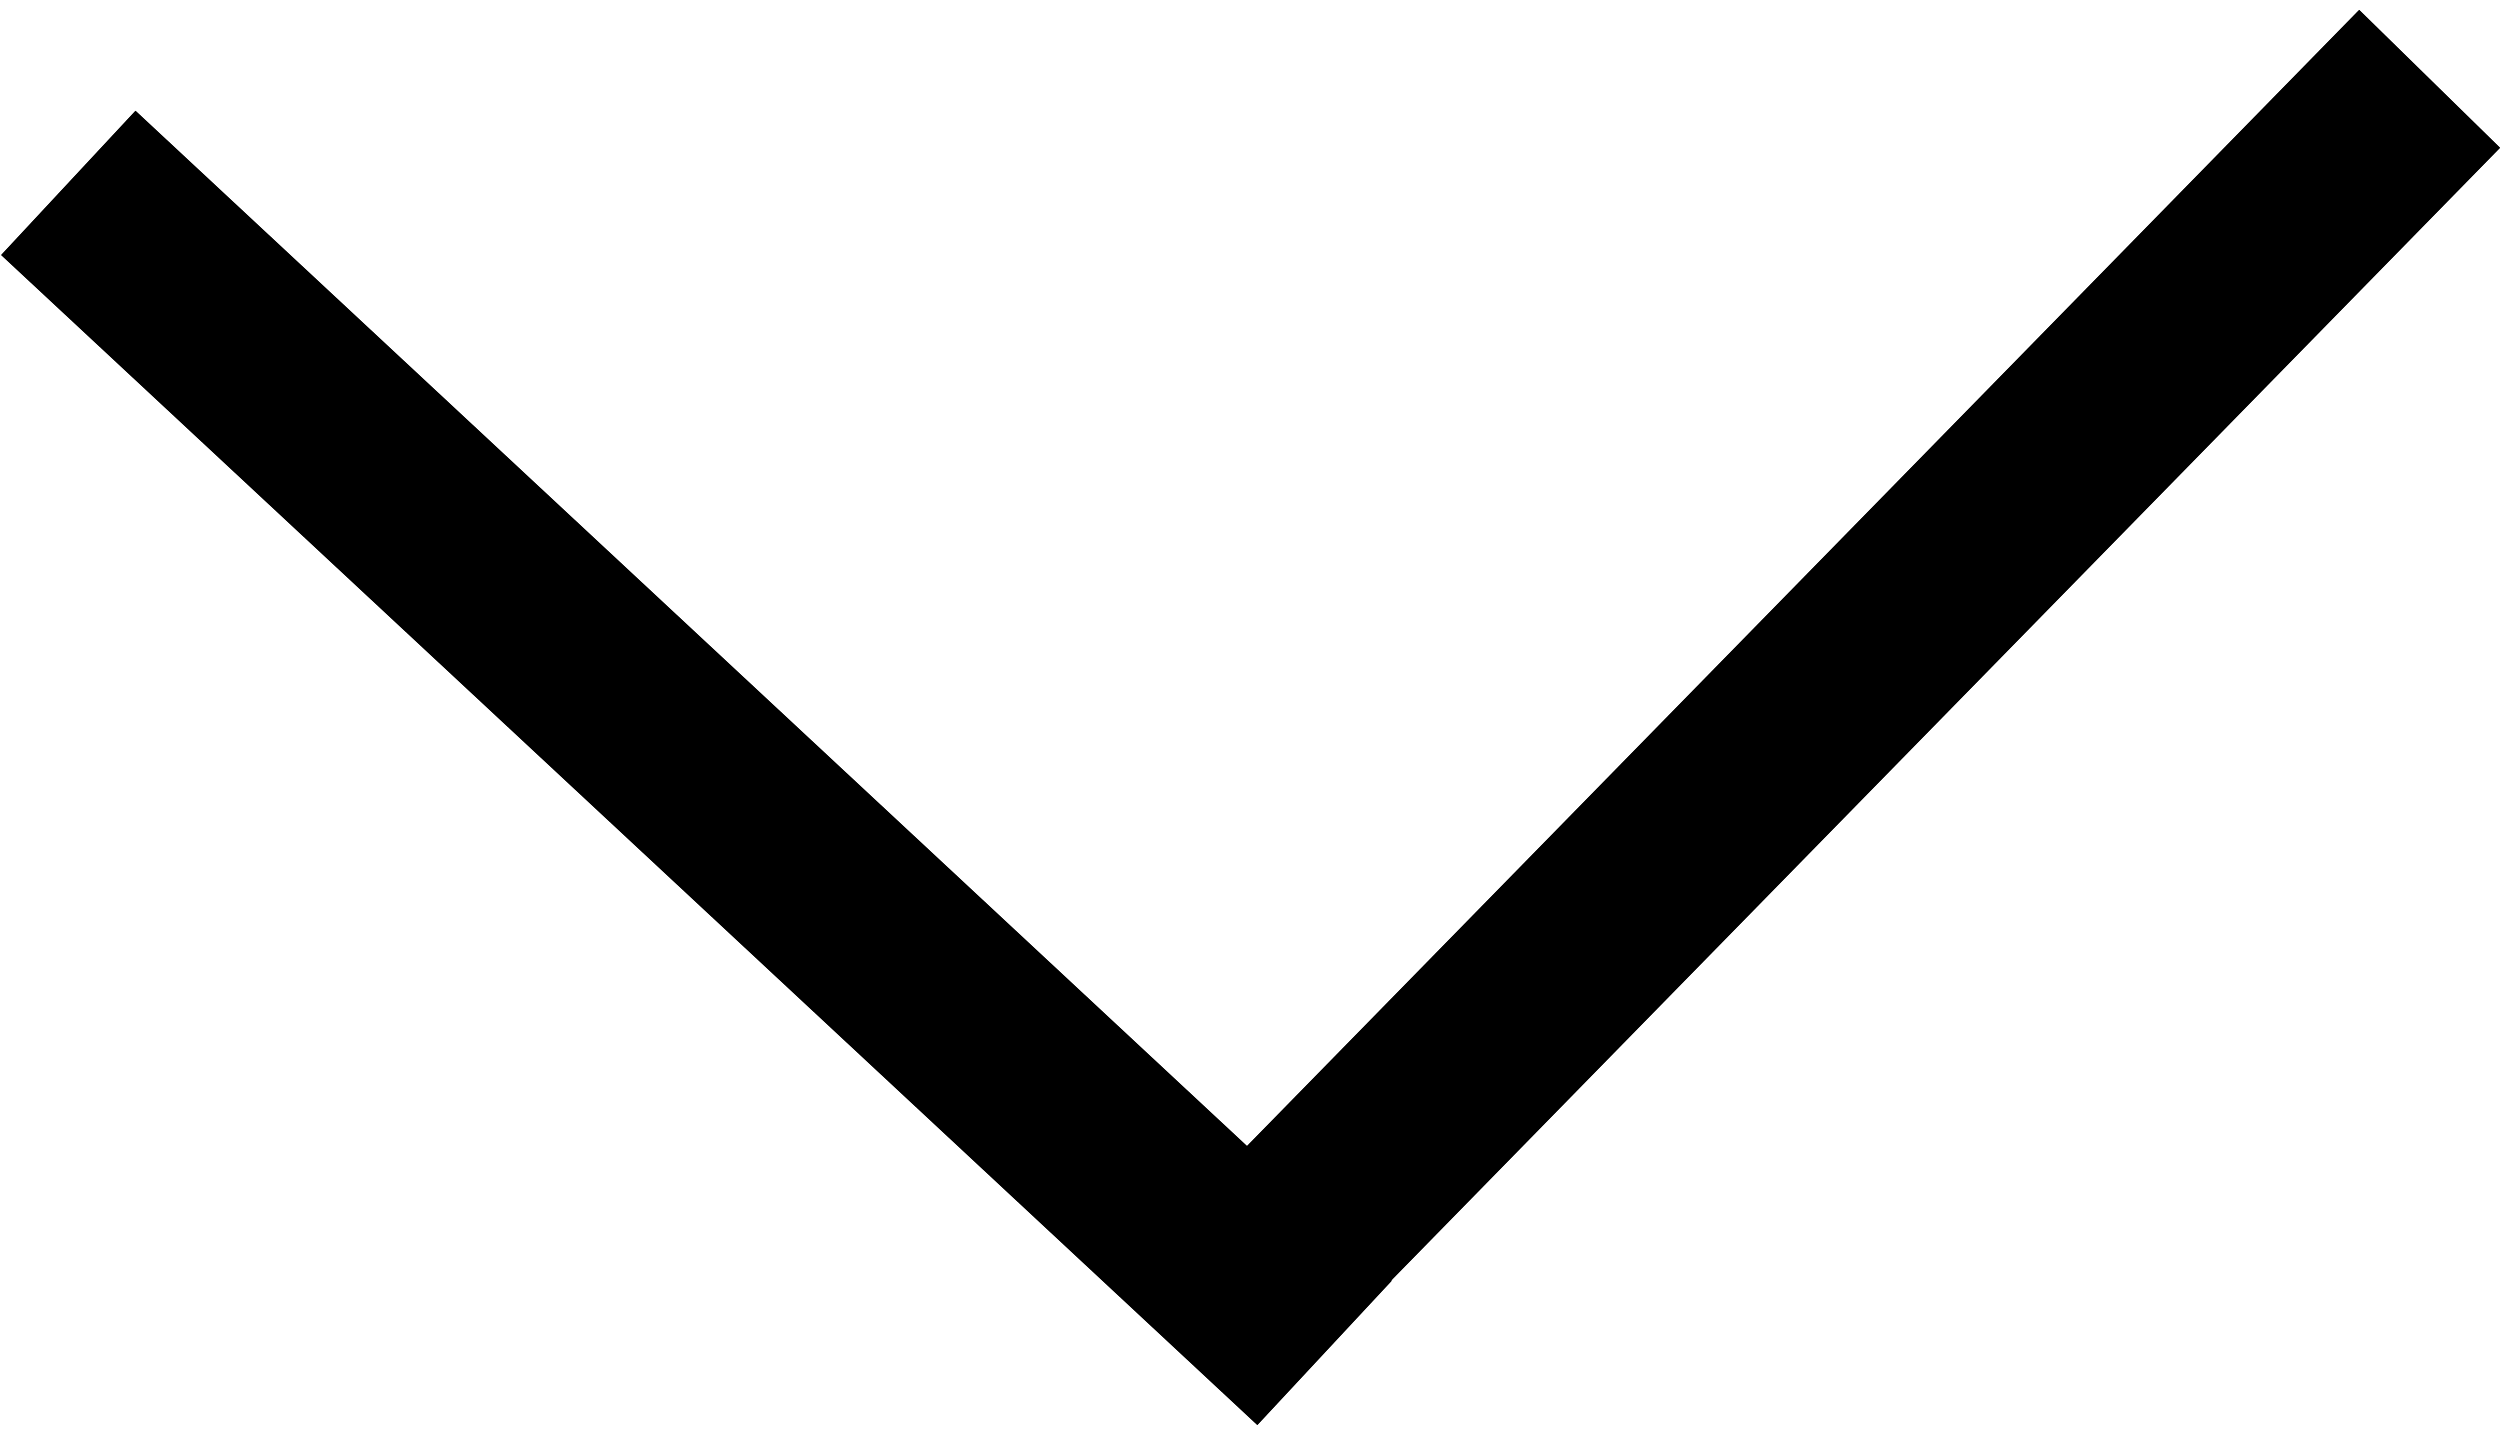
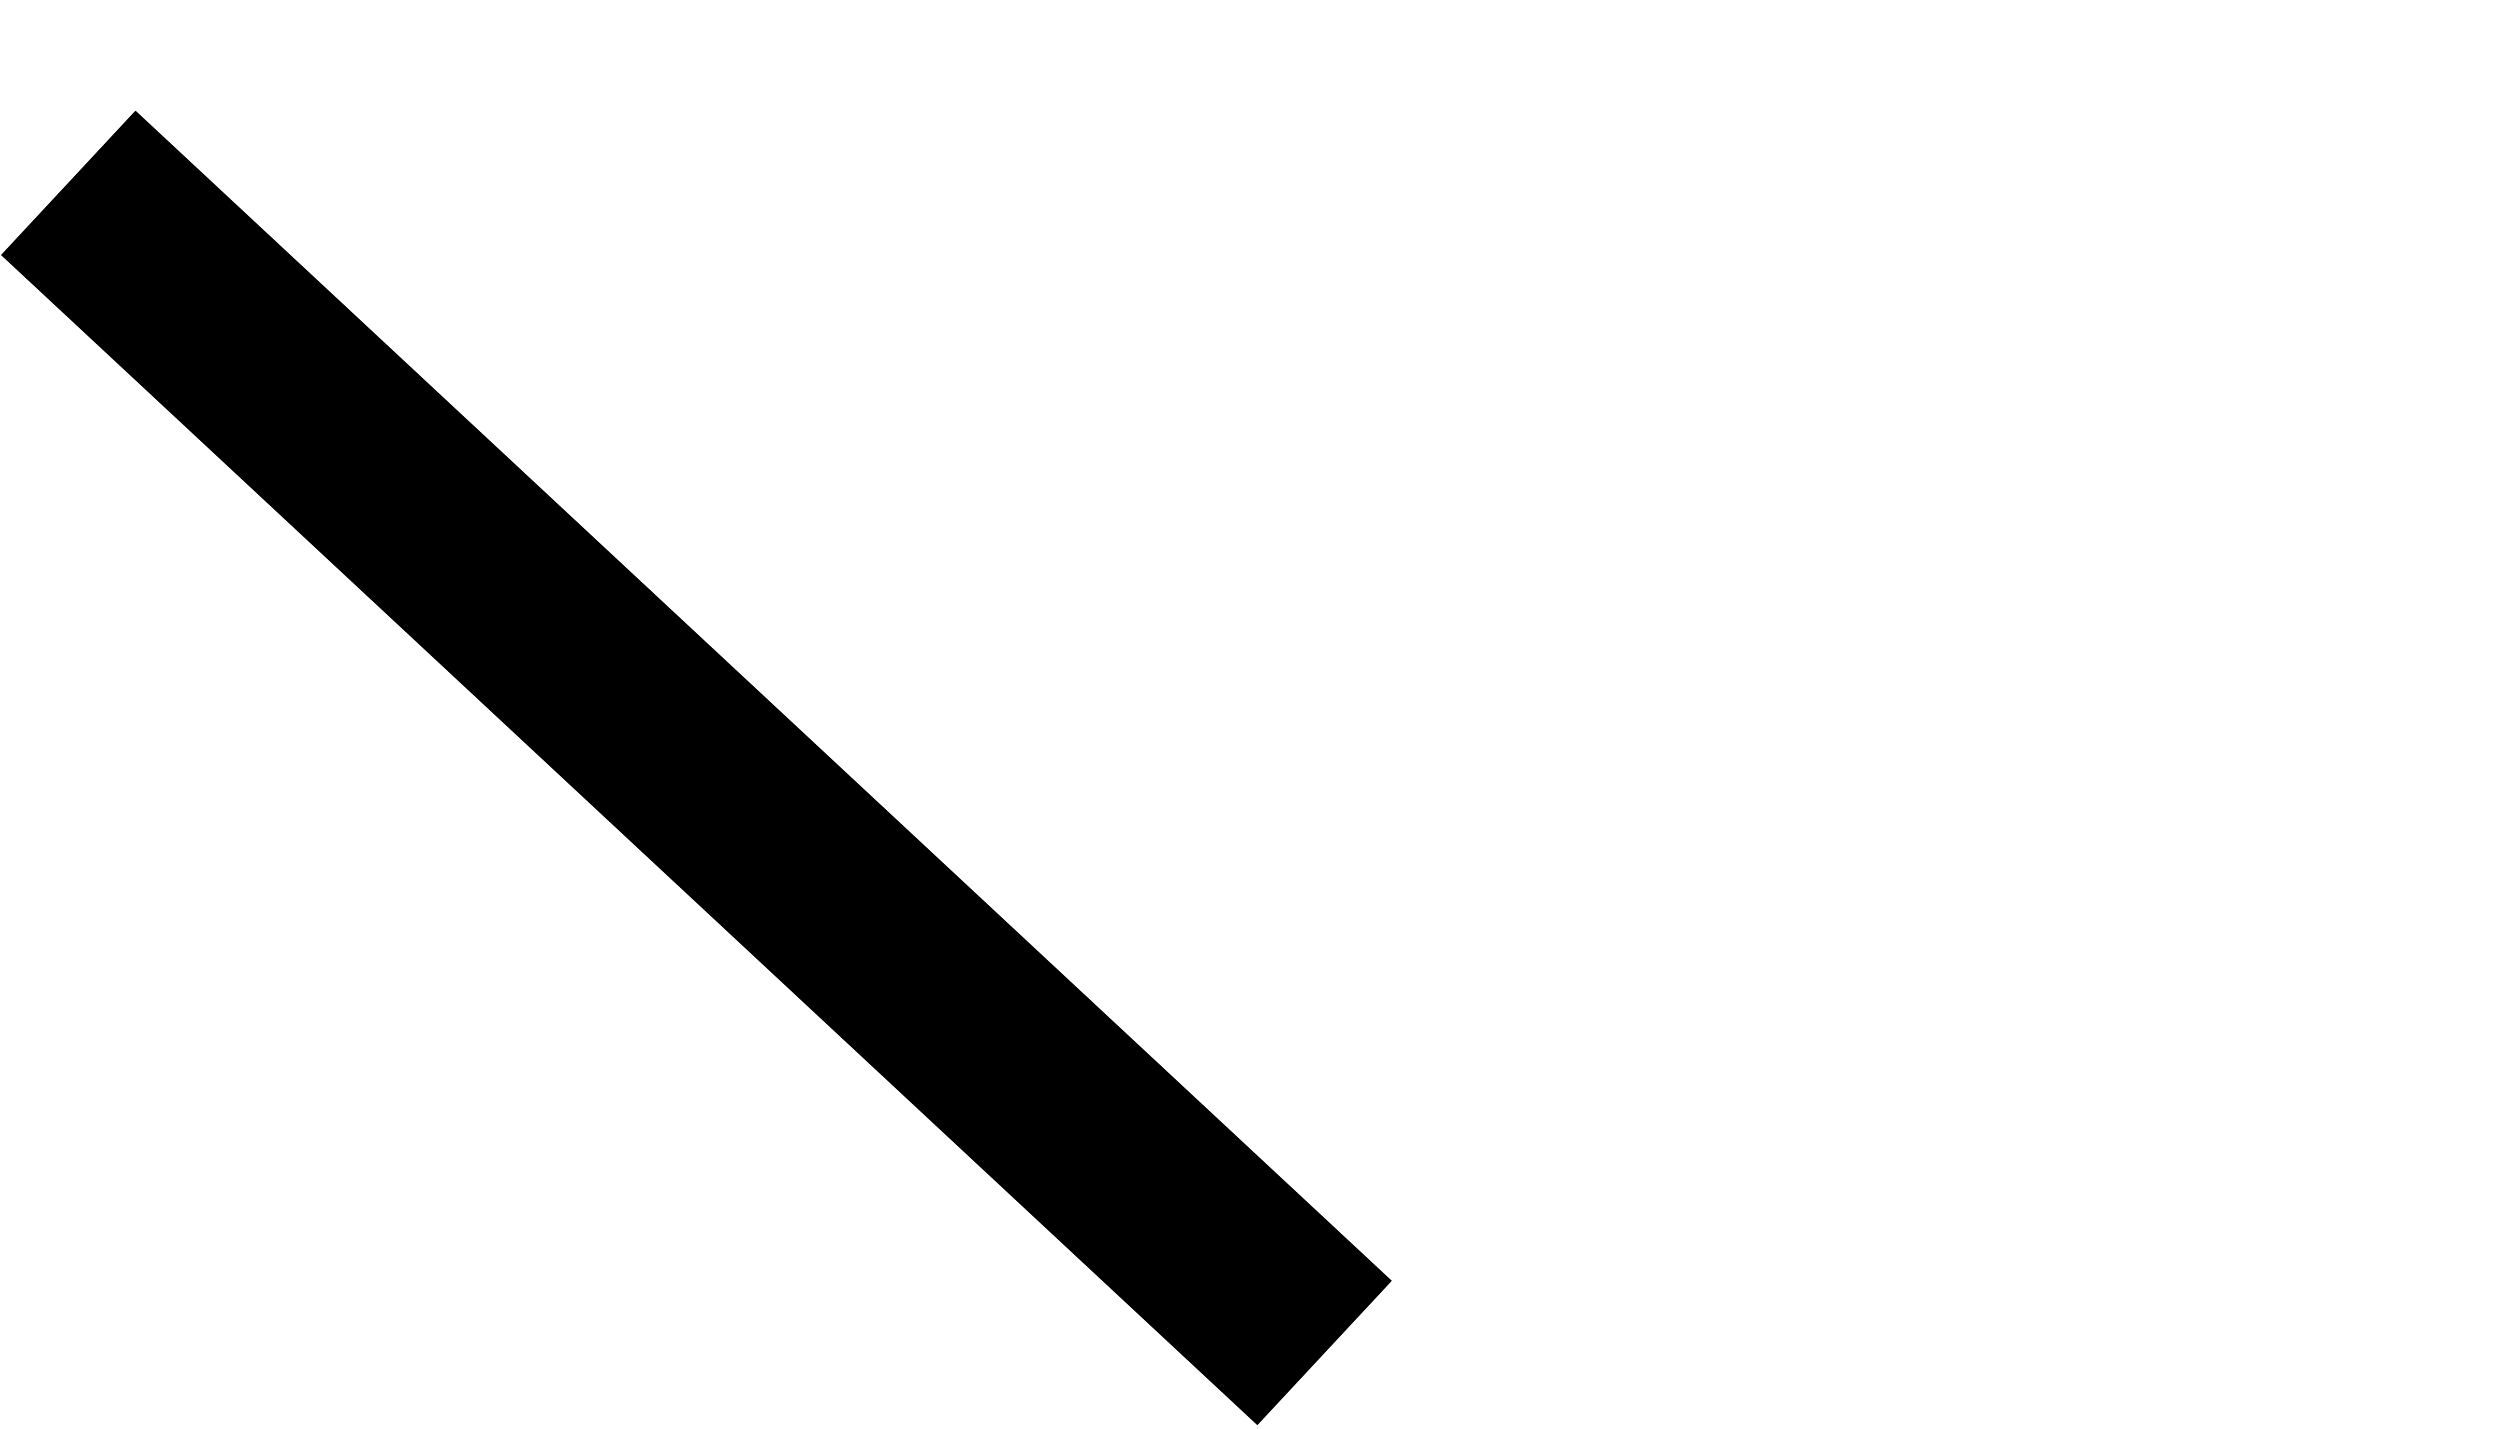
<svg xmlns="http://www.w3.org/2000/svg" width="203" height="116" viewBox="0 0 203 116" fill="none">
-   <line x1="104.283" y1="101.404" x2="197.283" y2="6.404" stroke="black" stroke-width="16" />
  <line x1="107.548" y1="109.854" x2="5.548" y2="14.854" stroke="black" stroke-width="16" />
-   <line x1="104.283" y1="101.404" x2="197.283" y2="6.404" stroke="black" stroke-width="16" />
  <line x1="107.548" y1="109.854" x2="5.548" y2="14.854" stroke="black" stroke-width="16" />
</svg>